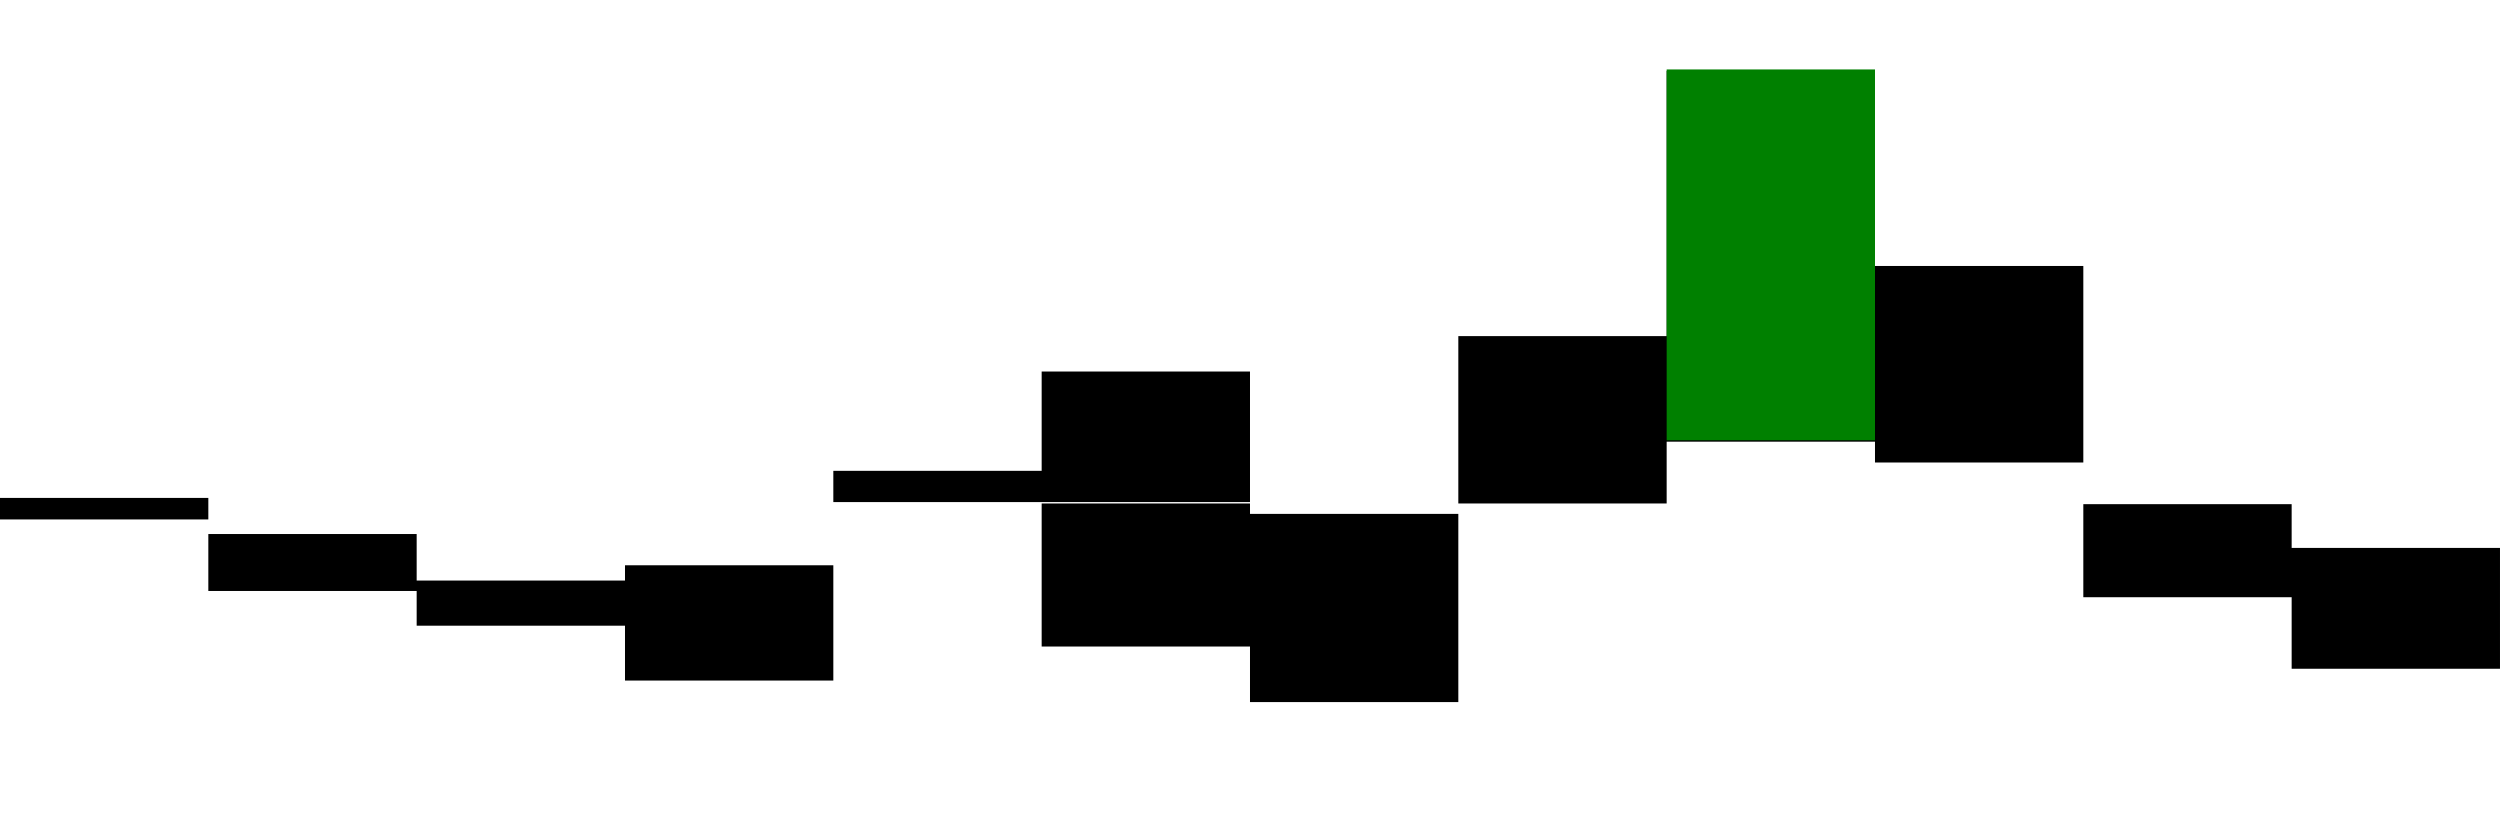
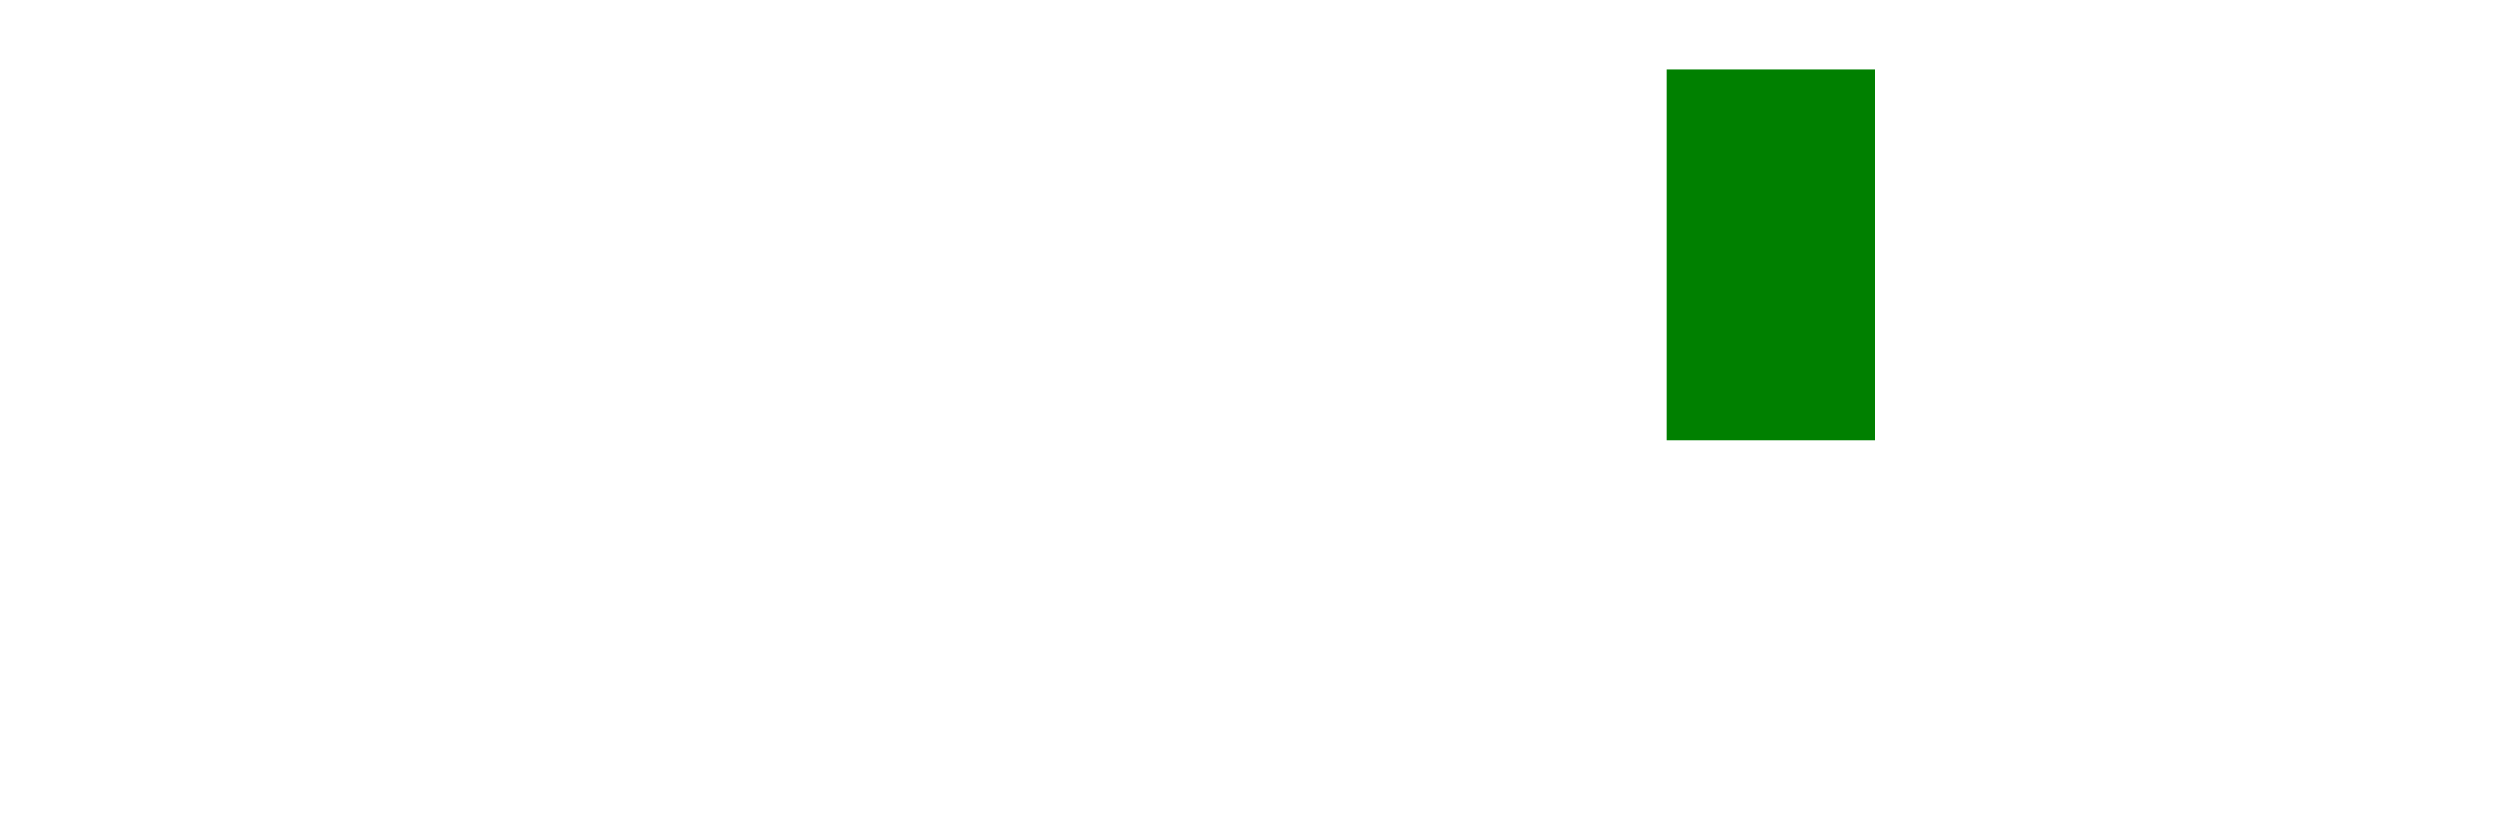
<svg xmlns="http://www.w3.org/2000/svg" height="12" viewBox="0 -11 36 12" width="36">
-   <path d="M0,-3.52v-0.31h3v0.31h-3m3,1.03v-0.82h3v0.82h-3m3,0.5v-0.65h3v0.65h-3m3,0.79v-1.66h3v1.66h-3m3,-3.02v0.45h3v-0.45h-3m3,2.53v-3.96h3v3.96h-3m3,0.8v-2.71h3v2.71h-3m3,-2.86v-2.41h3v2.41h-3m3,-0.89v-5.34h3v5.34h-3m3,0.3v-2.83h3v2.83h-3m3,1.94v-1.34h3v1.34h-3m3,1.03v-1.74h3v1.74h-3" fill="#000" stroke="none" />
  <rect fill="green" height="5.34" stroke="none" width="3" x="24" y="-10" />
</svg>